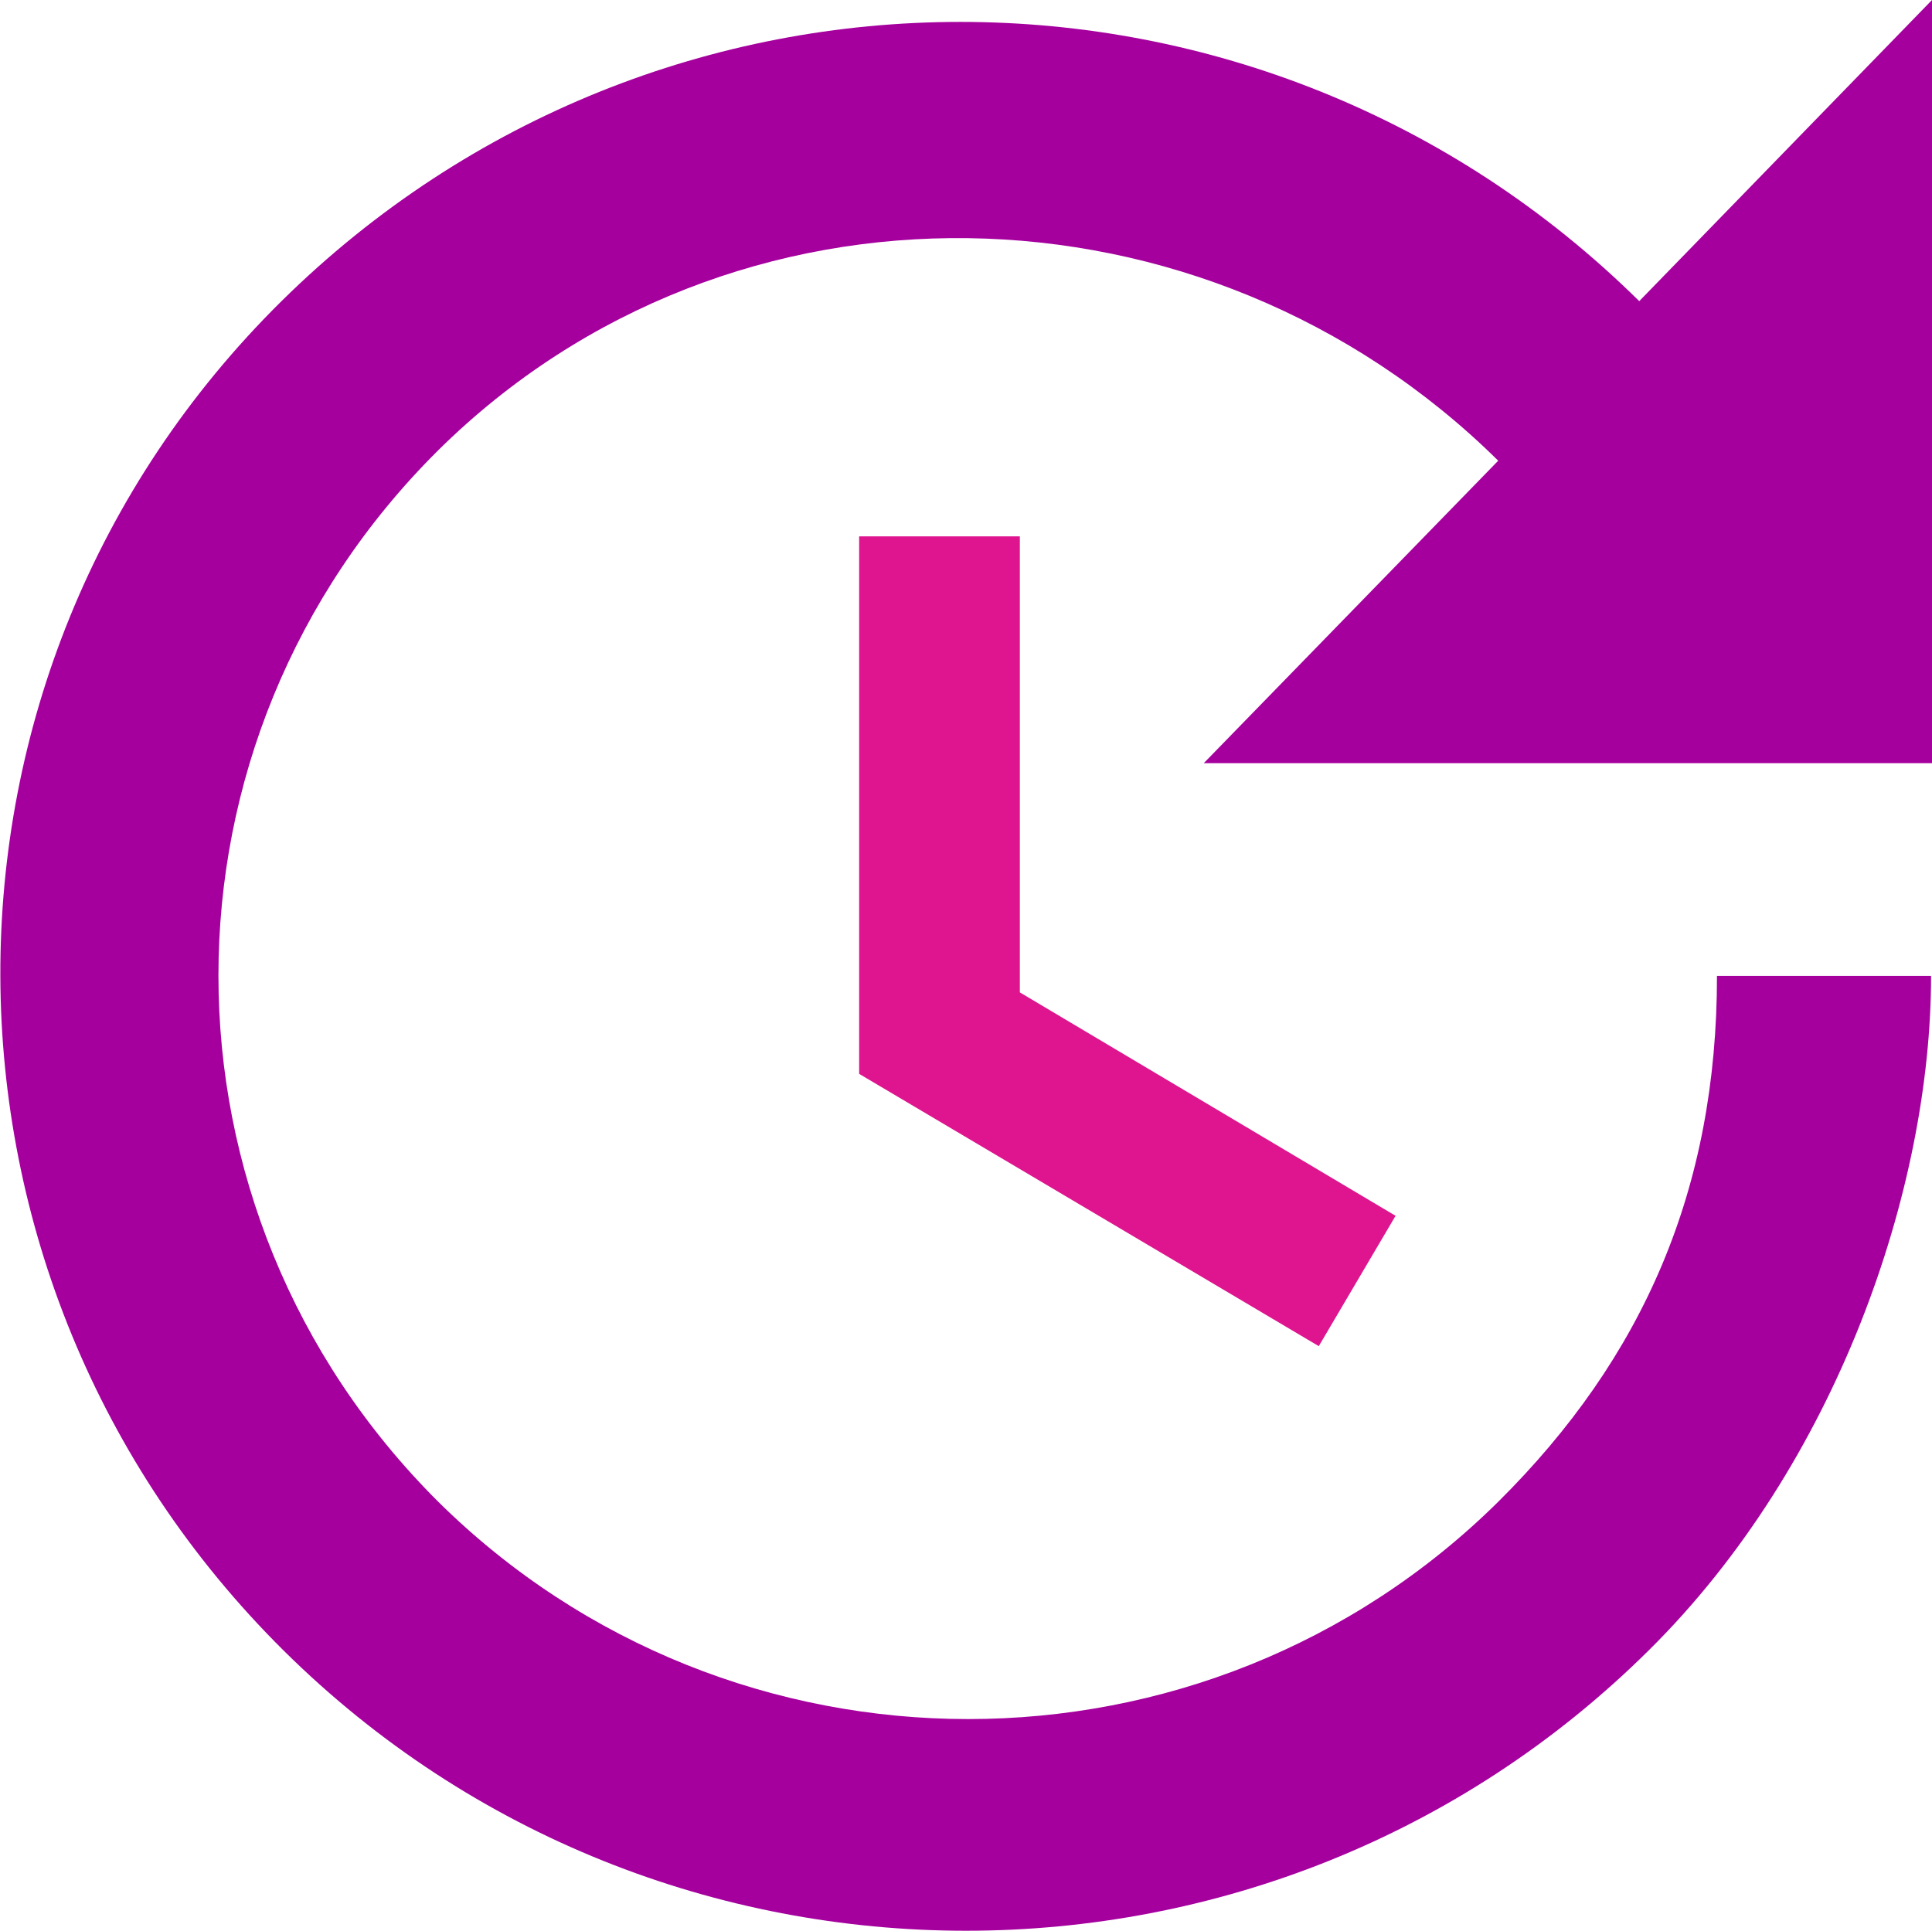
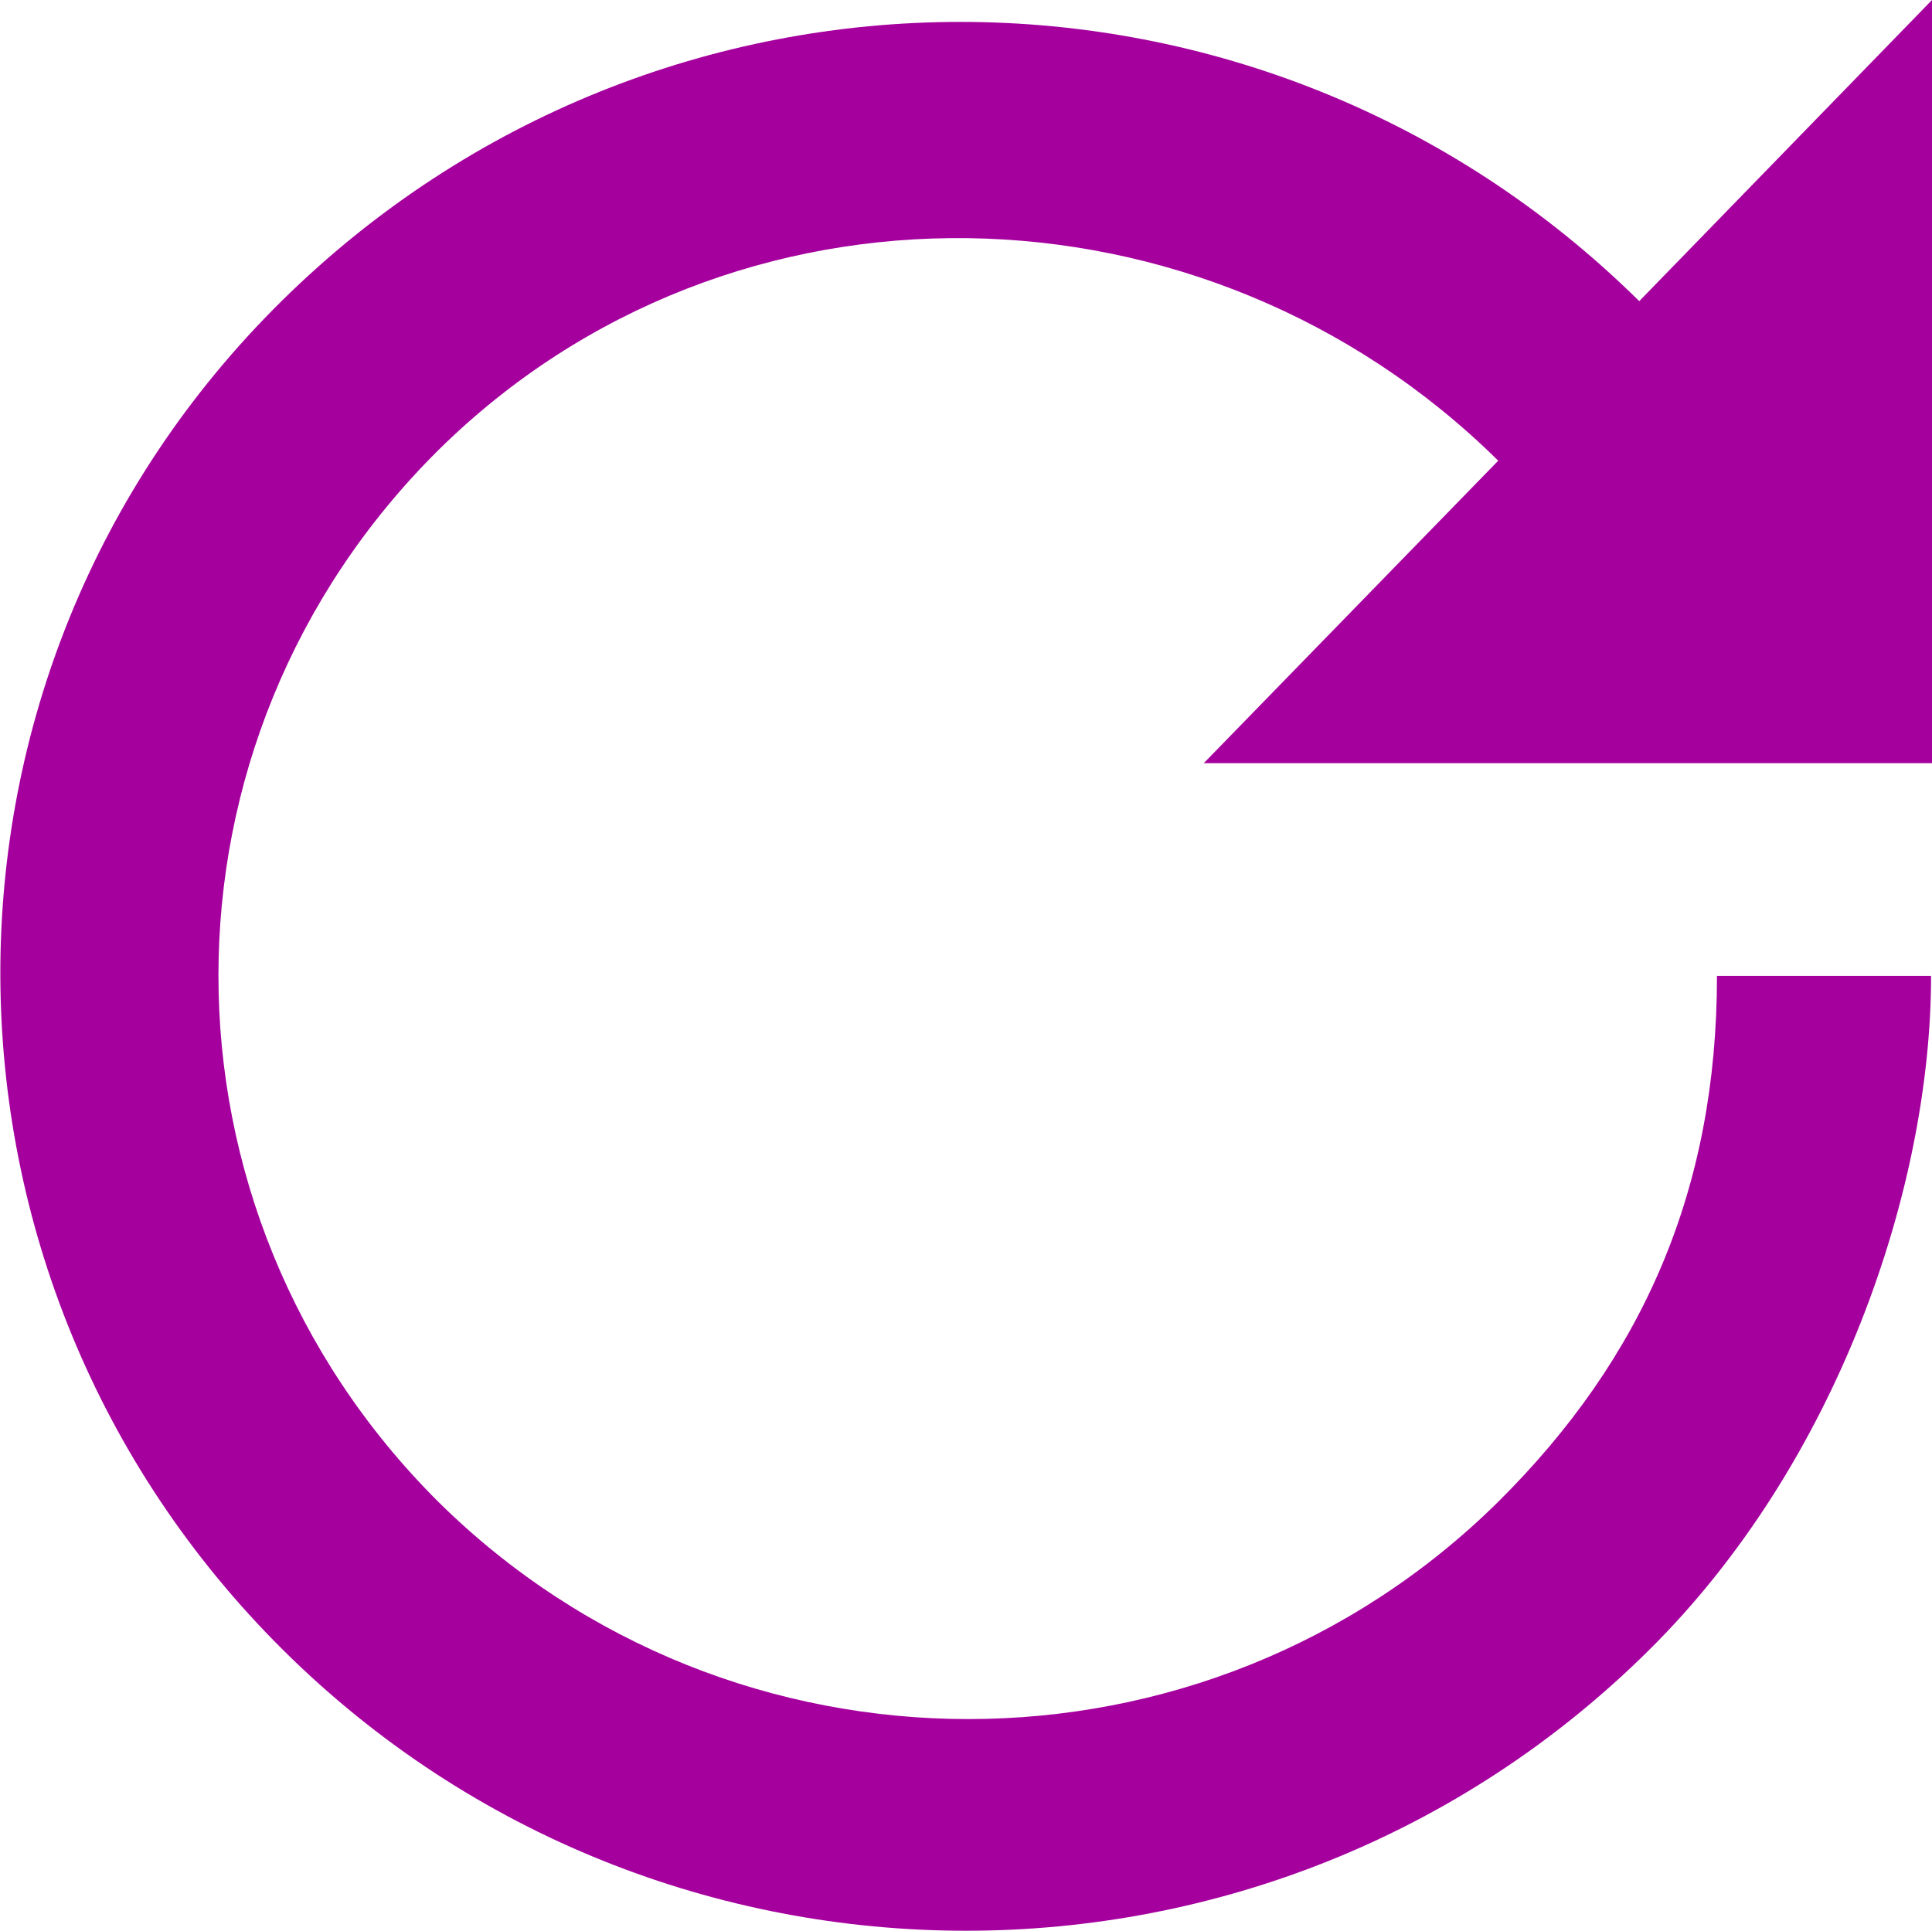
<svg xmlns="http://www.w3.org/2000/svg" id="Calque_2" data-name="Calque 2" viewBox="0 0 103.15 103.1">
  <defs>
    <style> .cls-1 { fill: #de158e; } .cls-2 { fill: #a5009e; } </style>
  </defs>
  <g id="Calque_1-2" data-name="Calque 1">
-     <path class="cls-1" d="M54.45,28.64v24.35l20.06,11.93-4.1,6.96-24.54-14.54v-28.7h8.57Z" />
    <path class="cls-2" d="M103.09,40.75h-38.82l15.72-16.15c-15.65-15.47-40.94-16.03-56.59-.56-15.65,15.53-15.65,40.56,0,56.15,15.65,15.47,40.94,15.47,56.59,0,7.76-7.7,11.68-16.71,11.68-28.08h11.43c0,11.37-5.03,26.09-15.09,36.03-20.13,19.94-52.74,19.94-72.86,0-20.06-19.88-20.25-52.18-.12-72.06,20.13-19.88,52.36-19.88,72.49,0L103.15,0v40.75h-.06Z" />
  </g>
</svg>